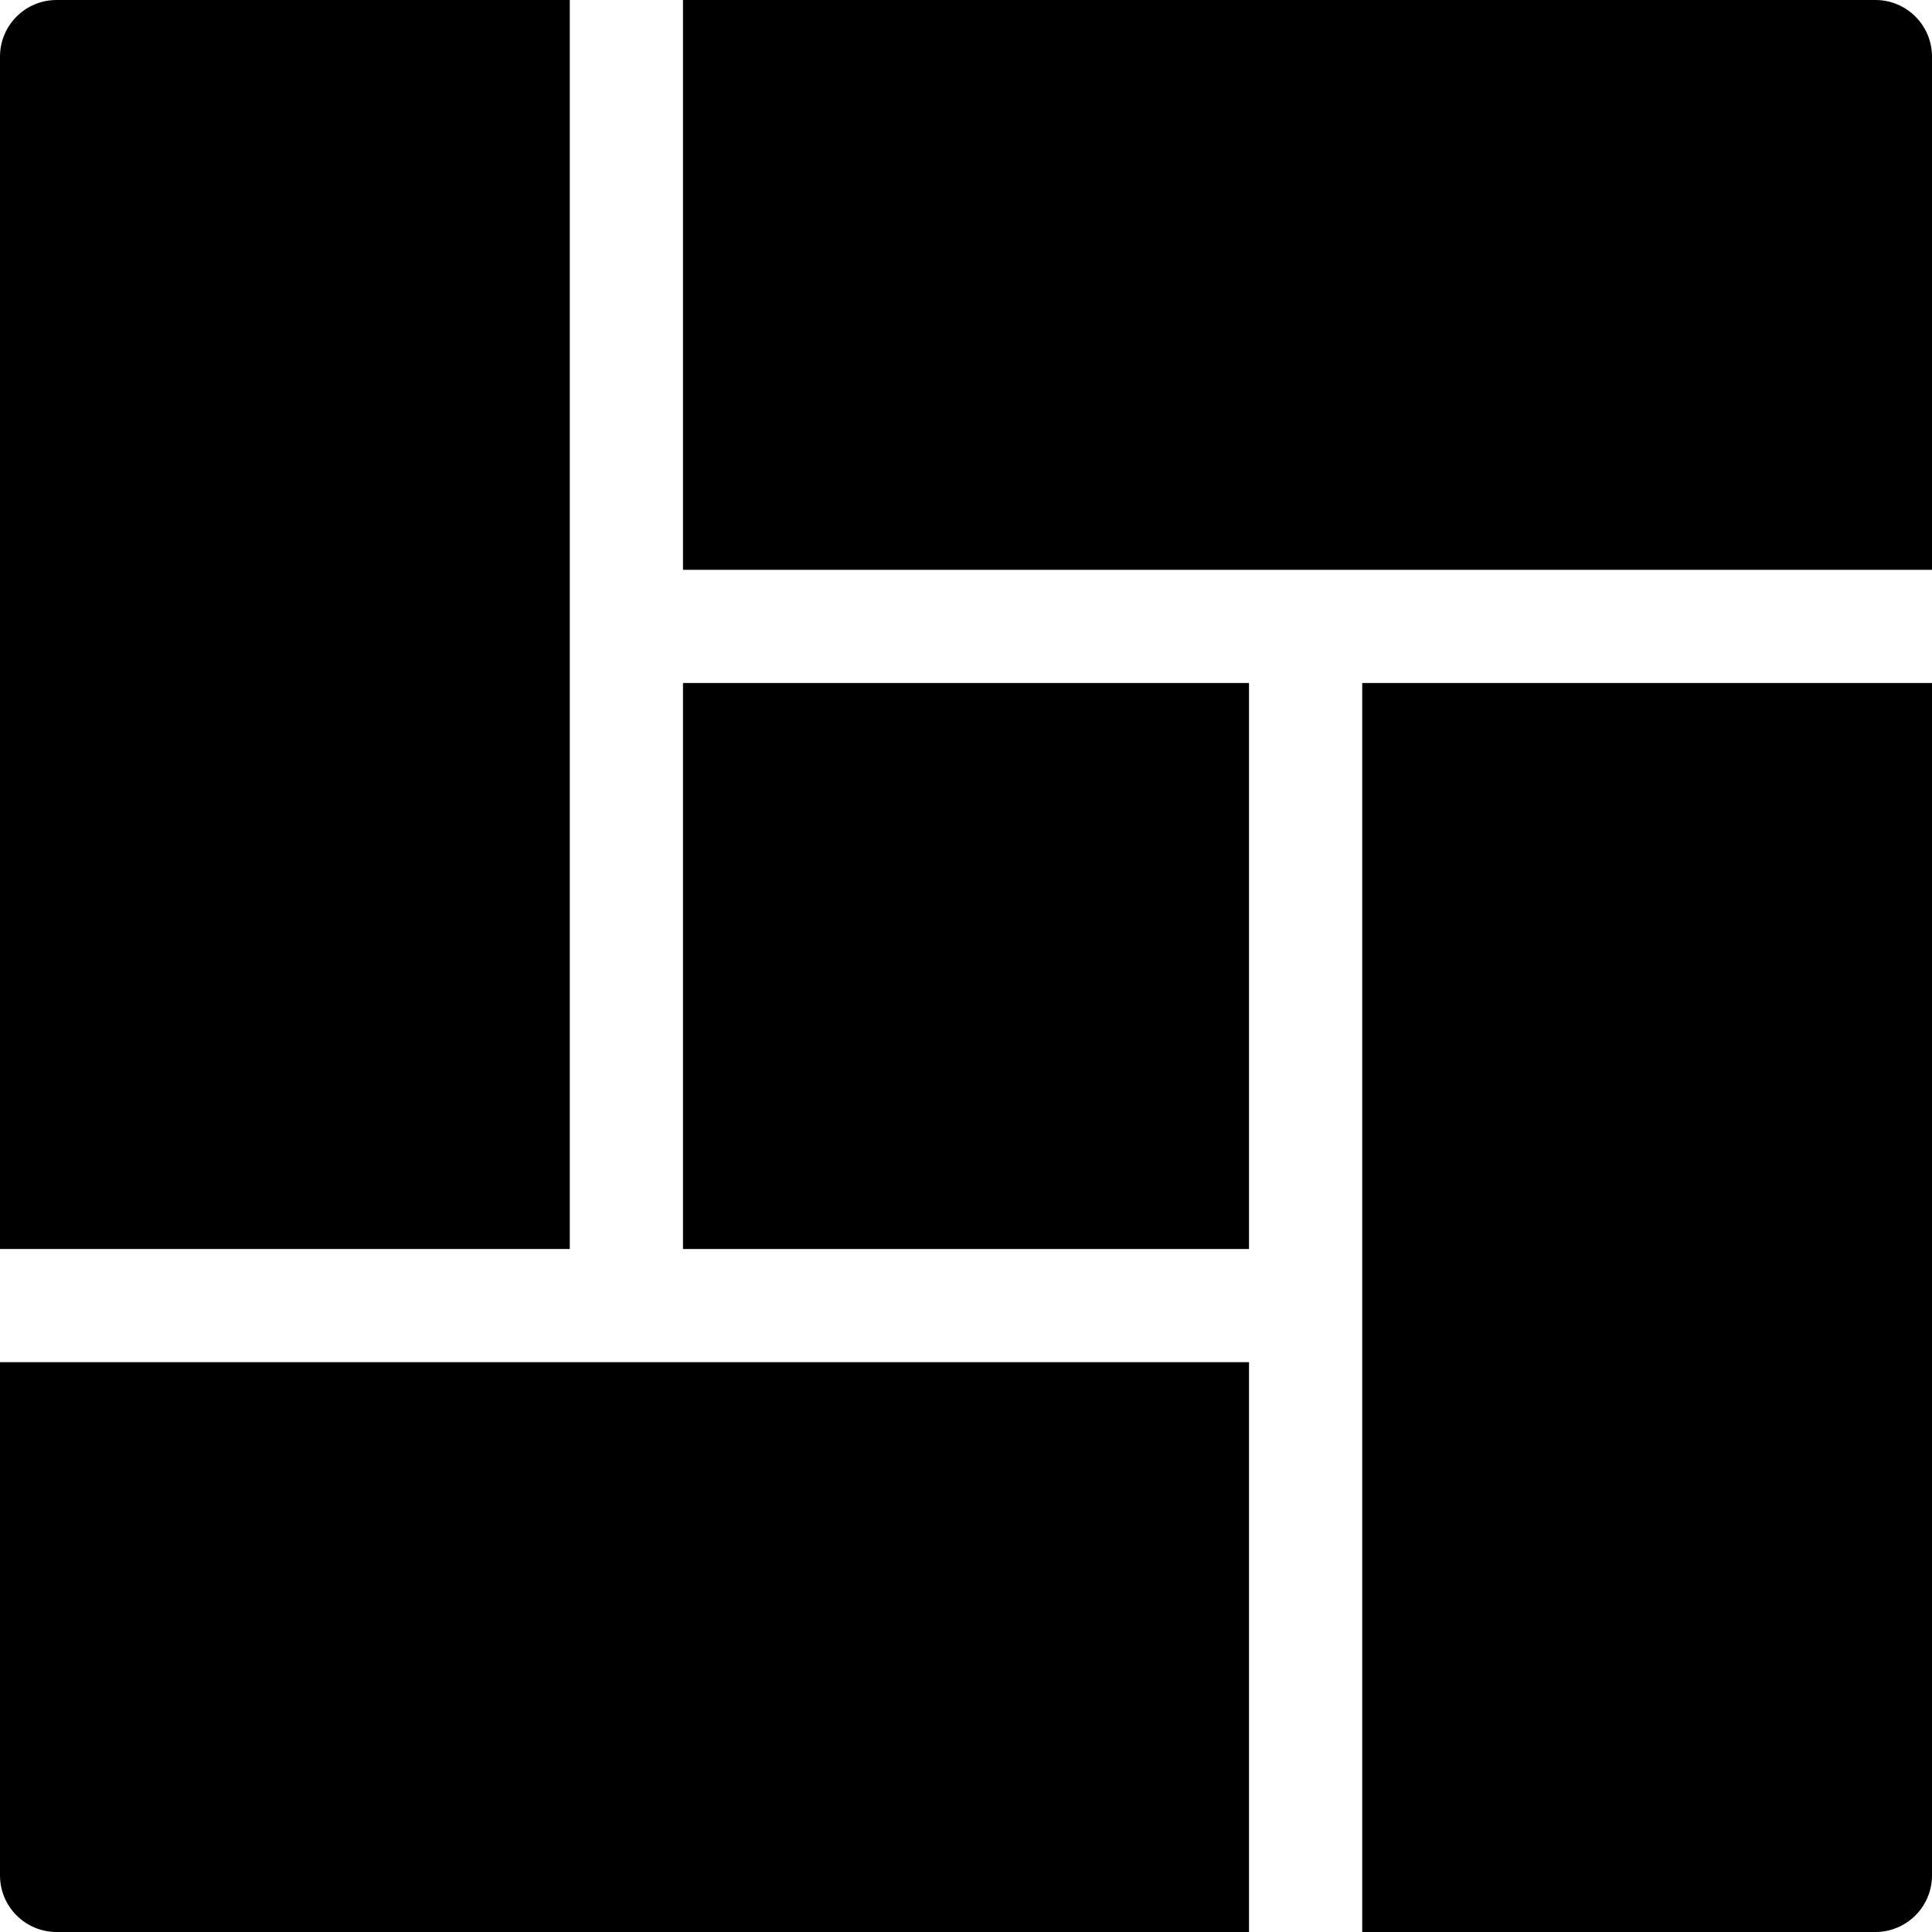
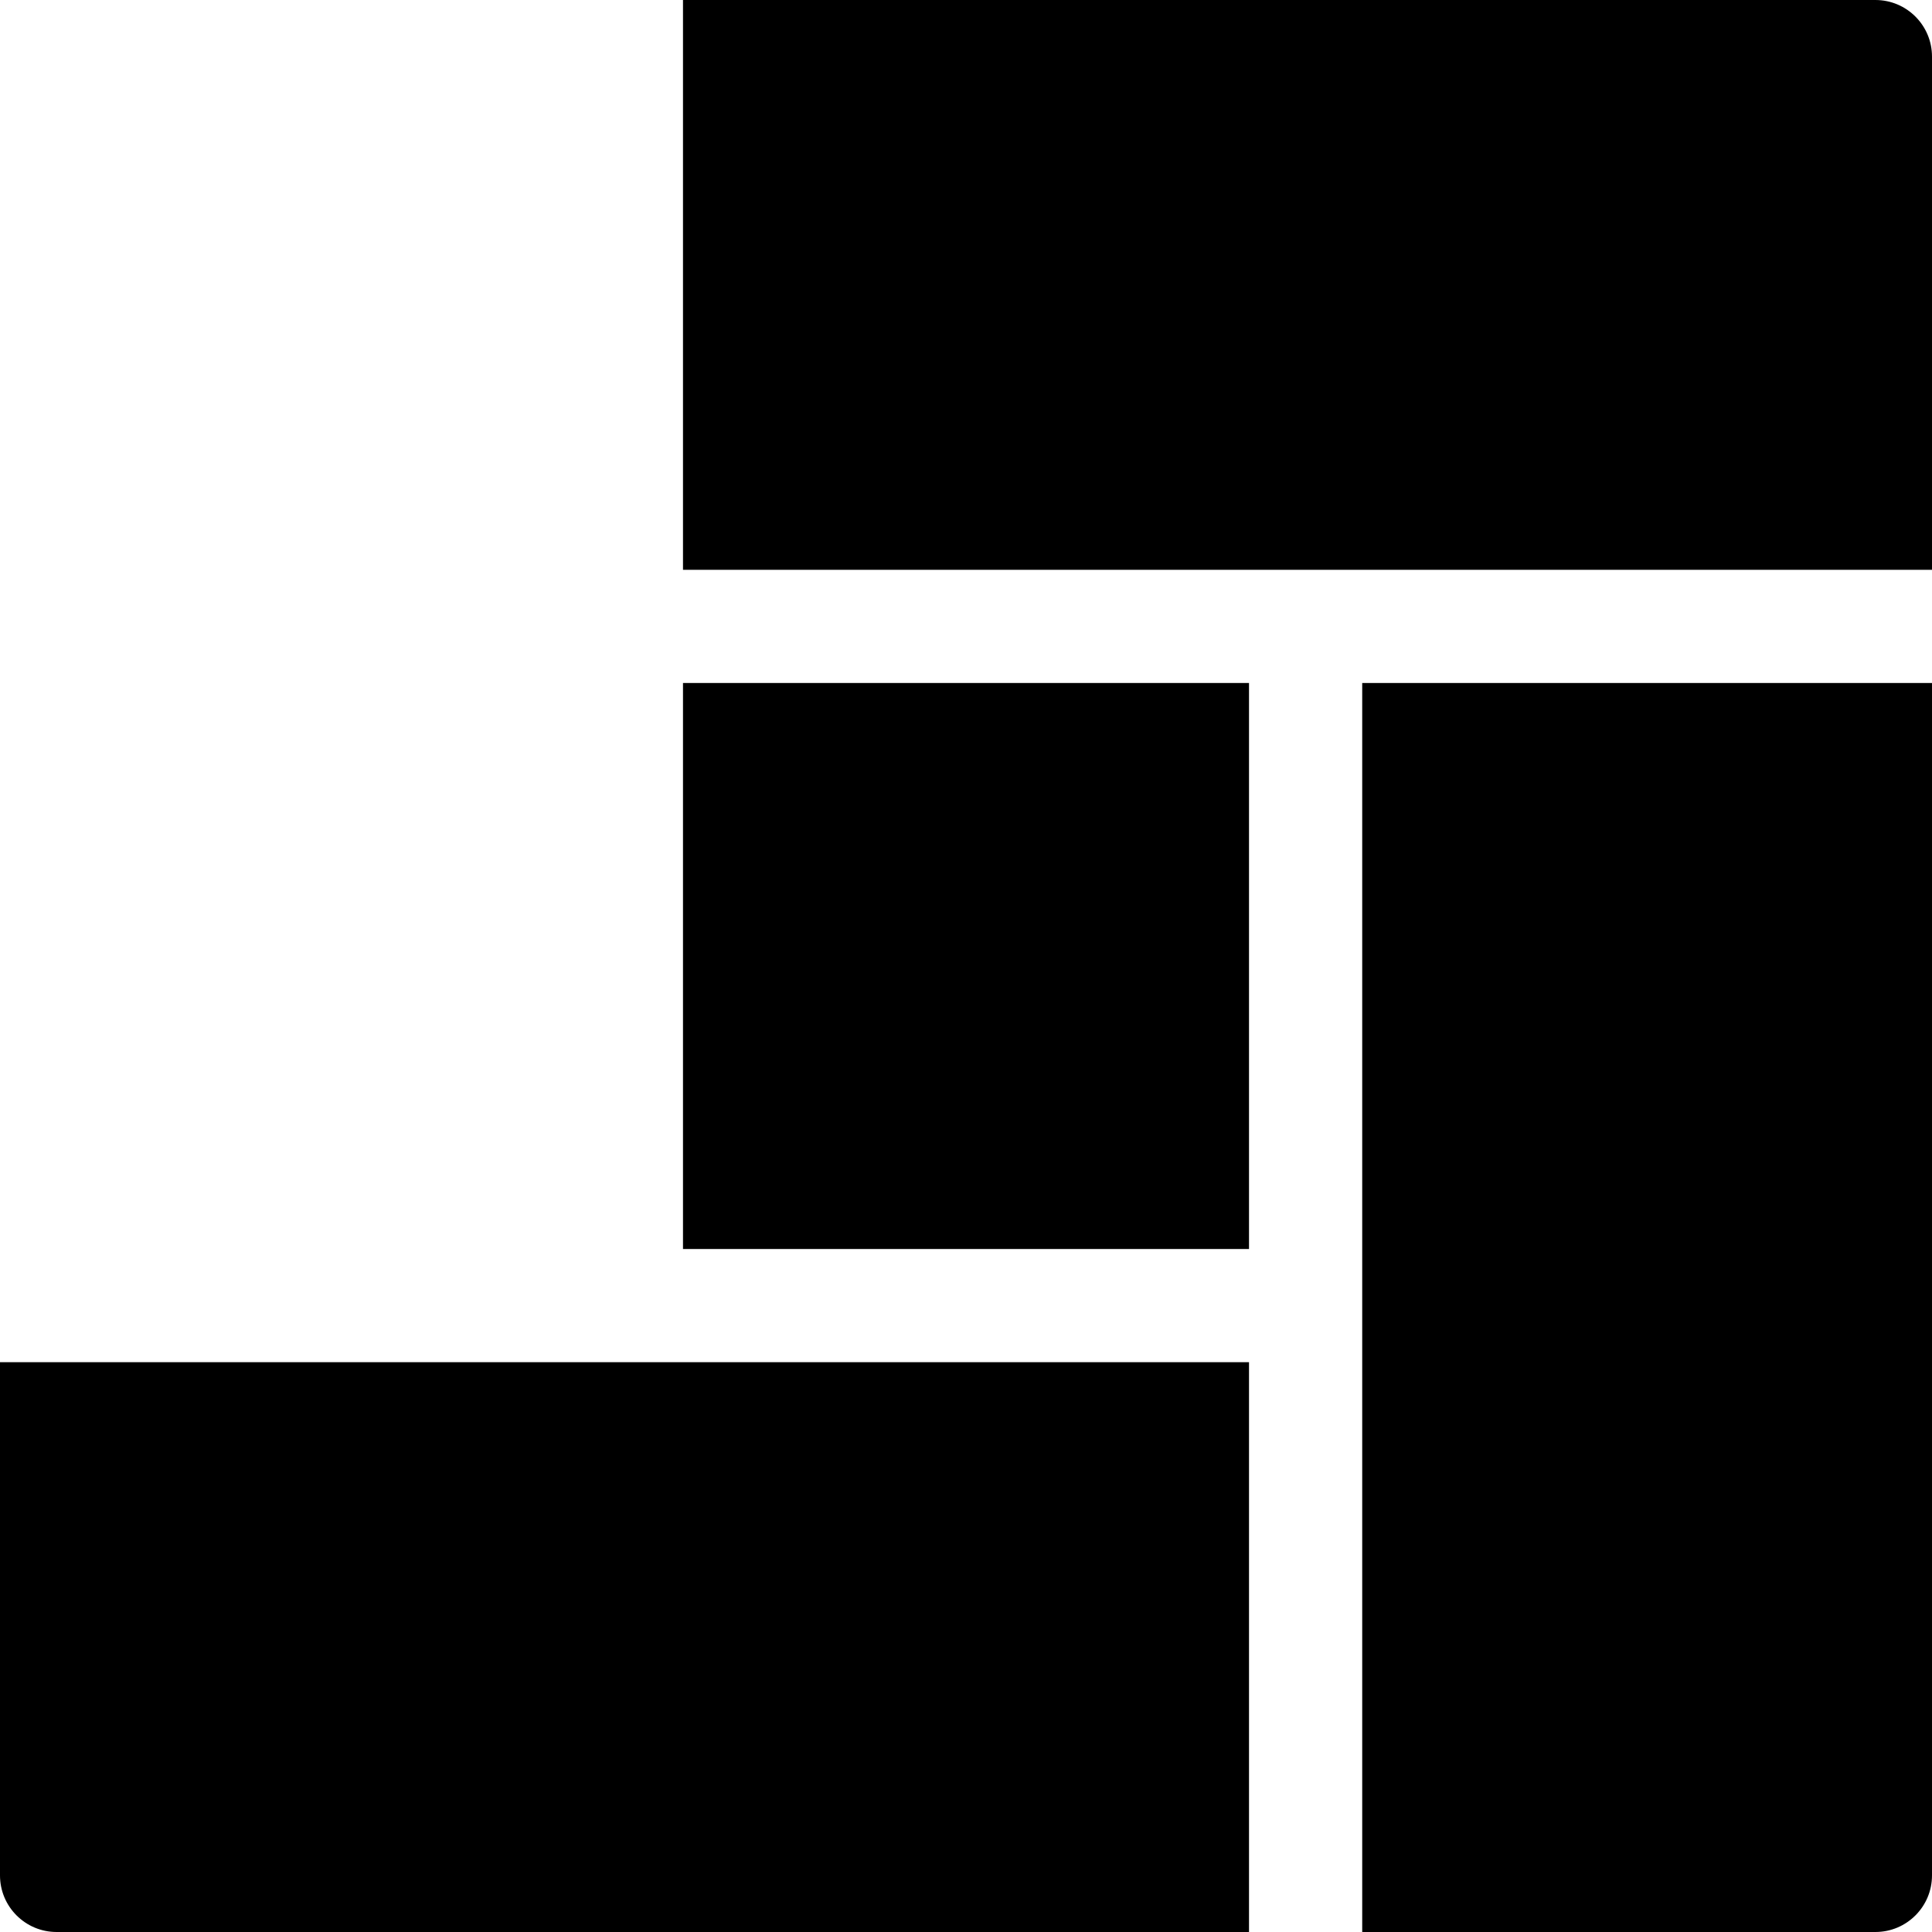
<svg xmlns="http://www.w3.org/2000/svg" version="1.1" id="Capa_1" x="0px" y="0px" viewBox="0 0 512 512" style="enable-background:new 0 0 512 512;" xml:space="preserve">
  <g>
    <g>
      <path d="M497,0H181v151h331V15C512,6.714,505.284,0,497,0z" />
    </g>
  </g>
  <g>
    <g>
      <rect x="181" y="181" width="150" height="150" />
    </g>
  </g>
  <g>
    <g>
      <path d="M0,361v136c0,8.284,6.716,15,15,15h316V361C326.942,361,0,361,0,361z" />
    </g>
  </g>
  <g>
    <g>
-       <path d="M15,0C6.716,0,0,6.714,0,15v316h151V0H15z" />
-     </g>
+       </g>
  </g>
  <g>
    <g>
      <path d="M361,181v331h136c8.284,0,15-6.716,15-15V181H361z" />
    </g>
  </g>
  <g>
</g>
  <g>
</g>
  <g>
</g>
  <g>
</g>
  <g>
</g>
  <g>
</g>
  <g>
</g>
  <g>
</g>
  <g>
</g>
  <g>
</g>
  <g>
</g>
  <g>
</g>
  <g>
</g>
  <g>
</g>
  <g>
</g>
</svg>